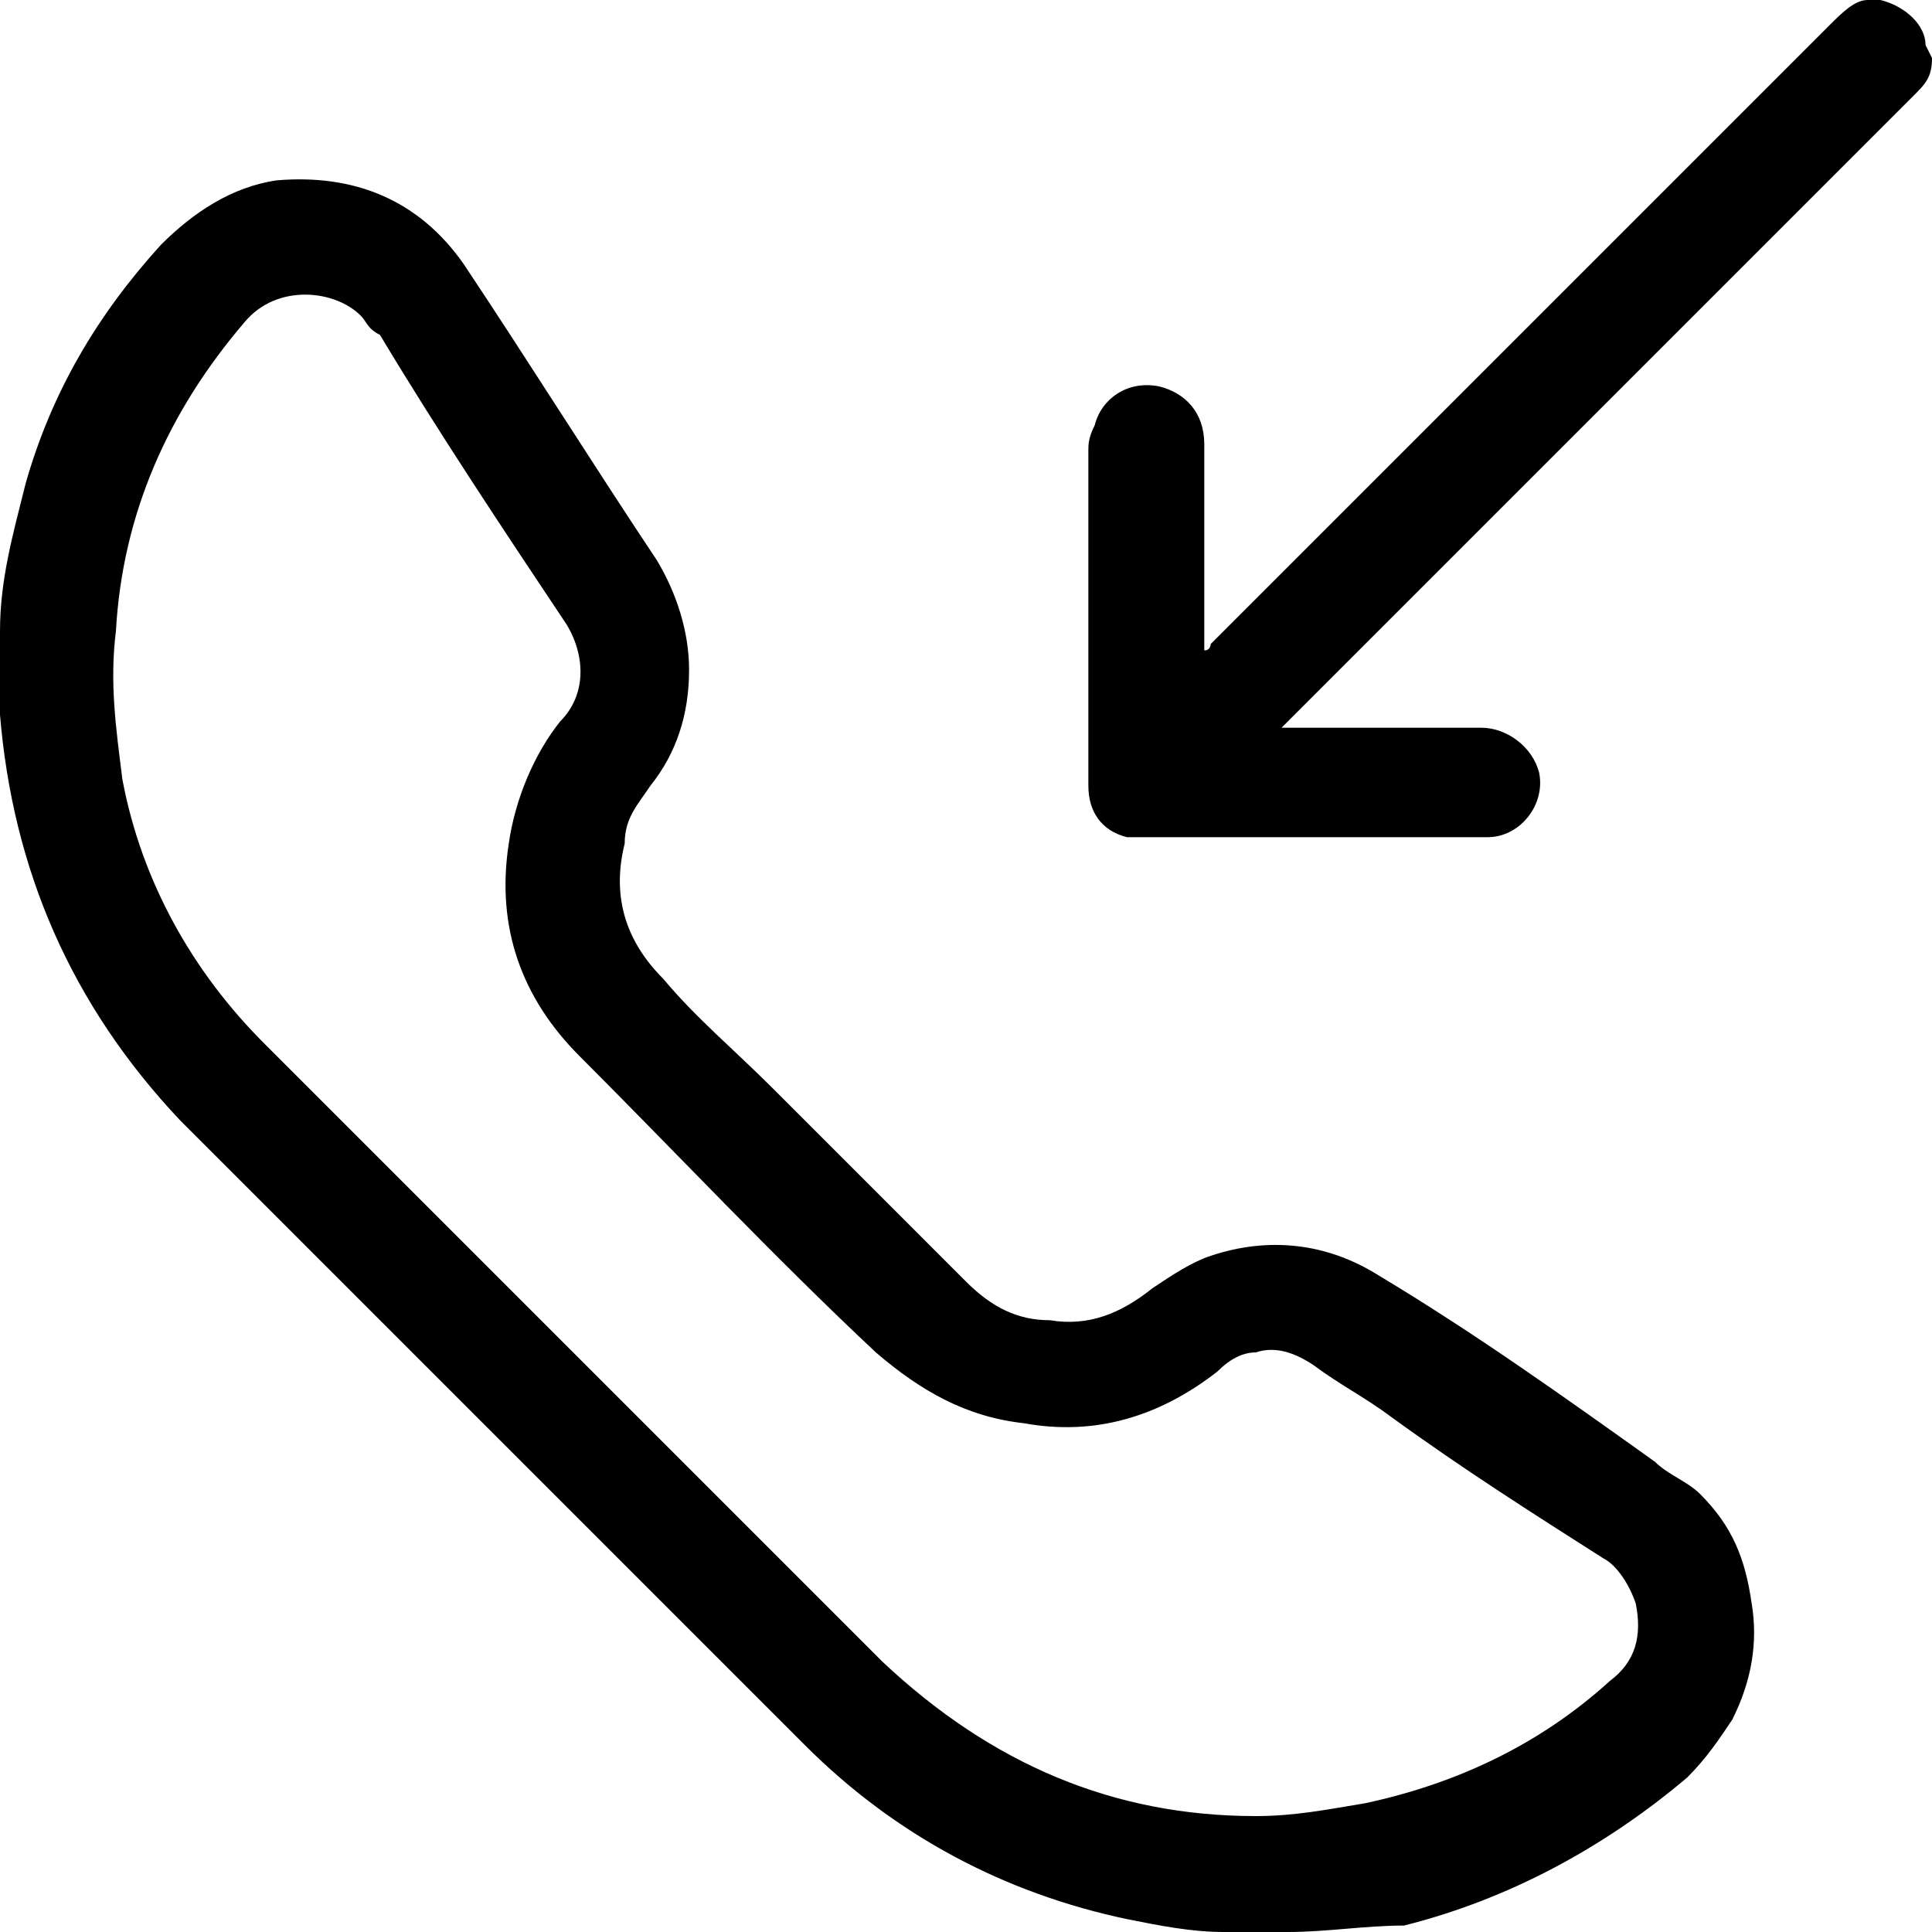
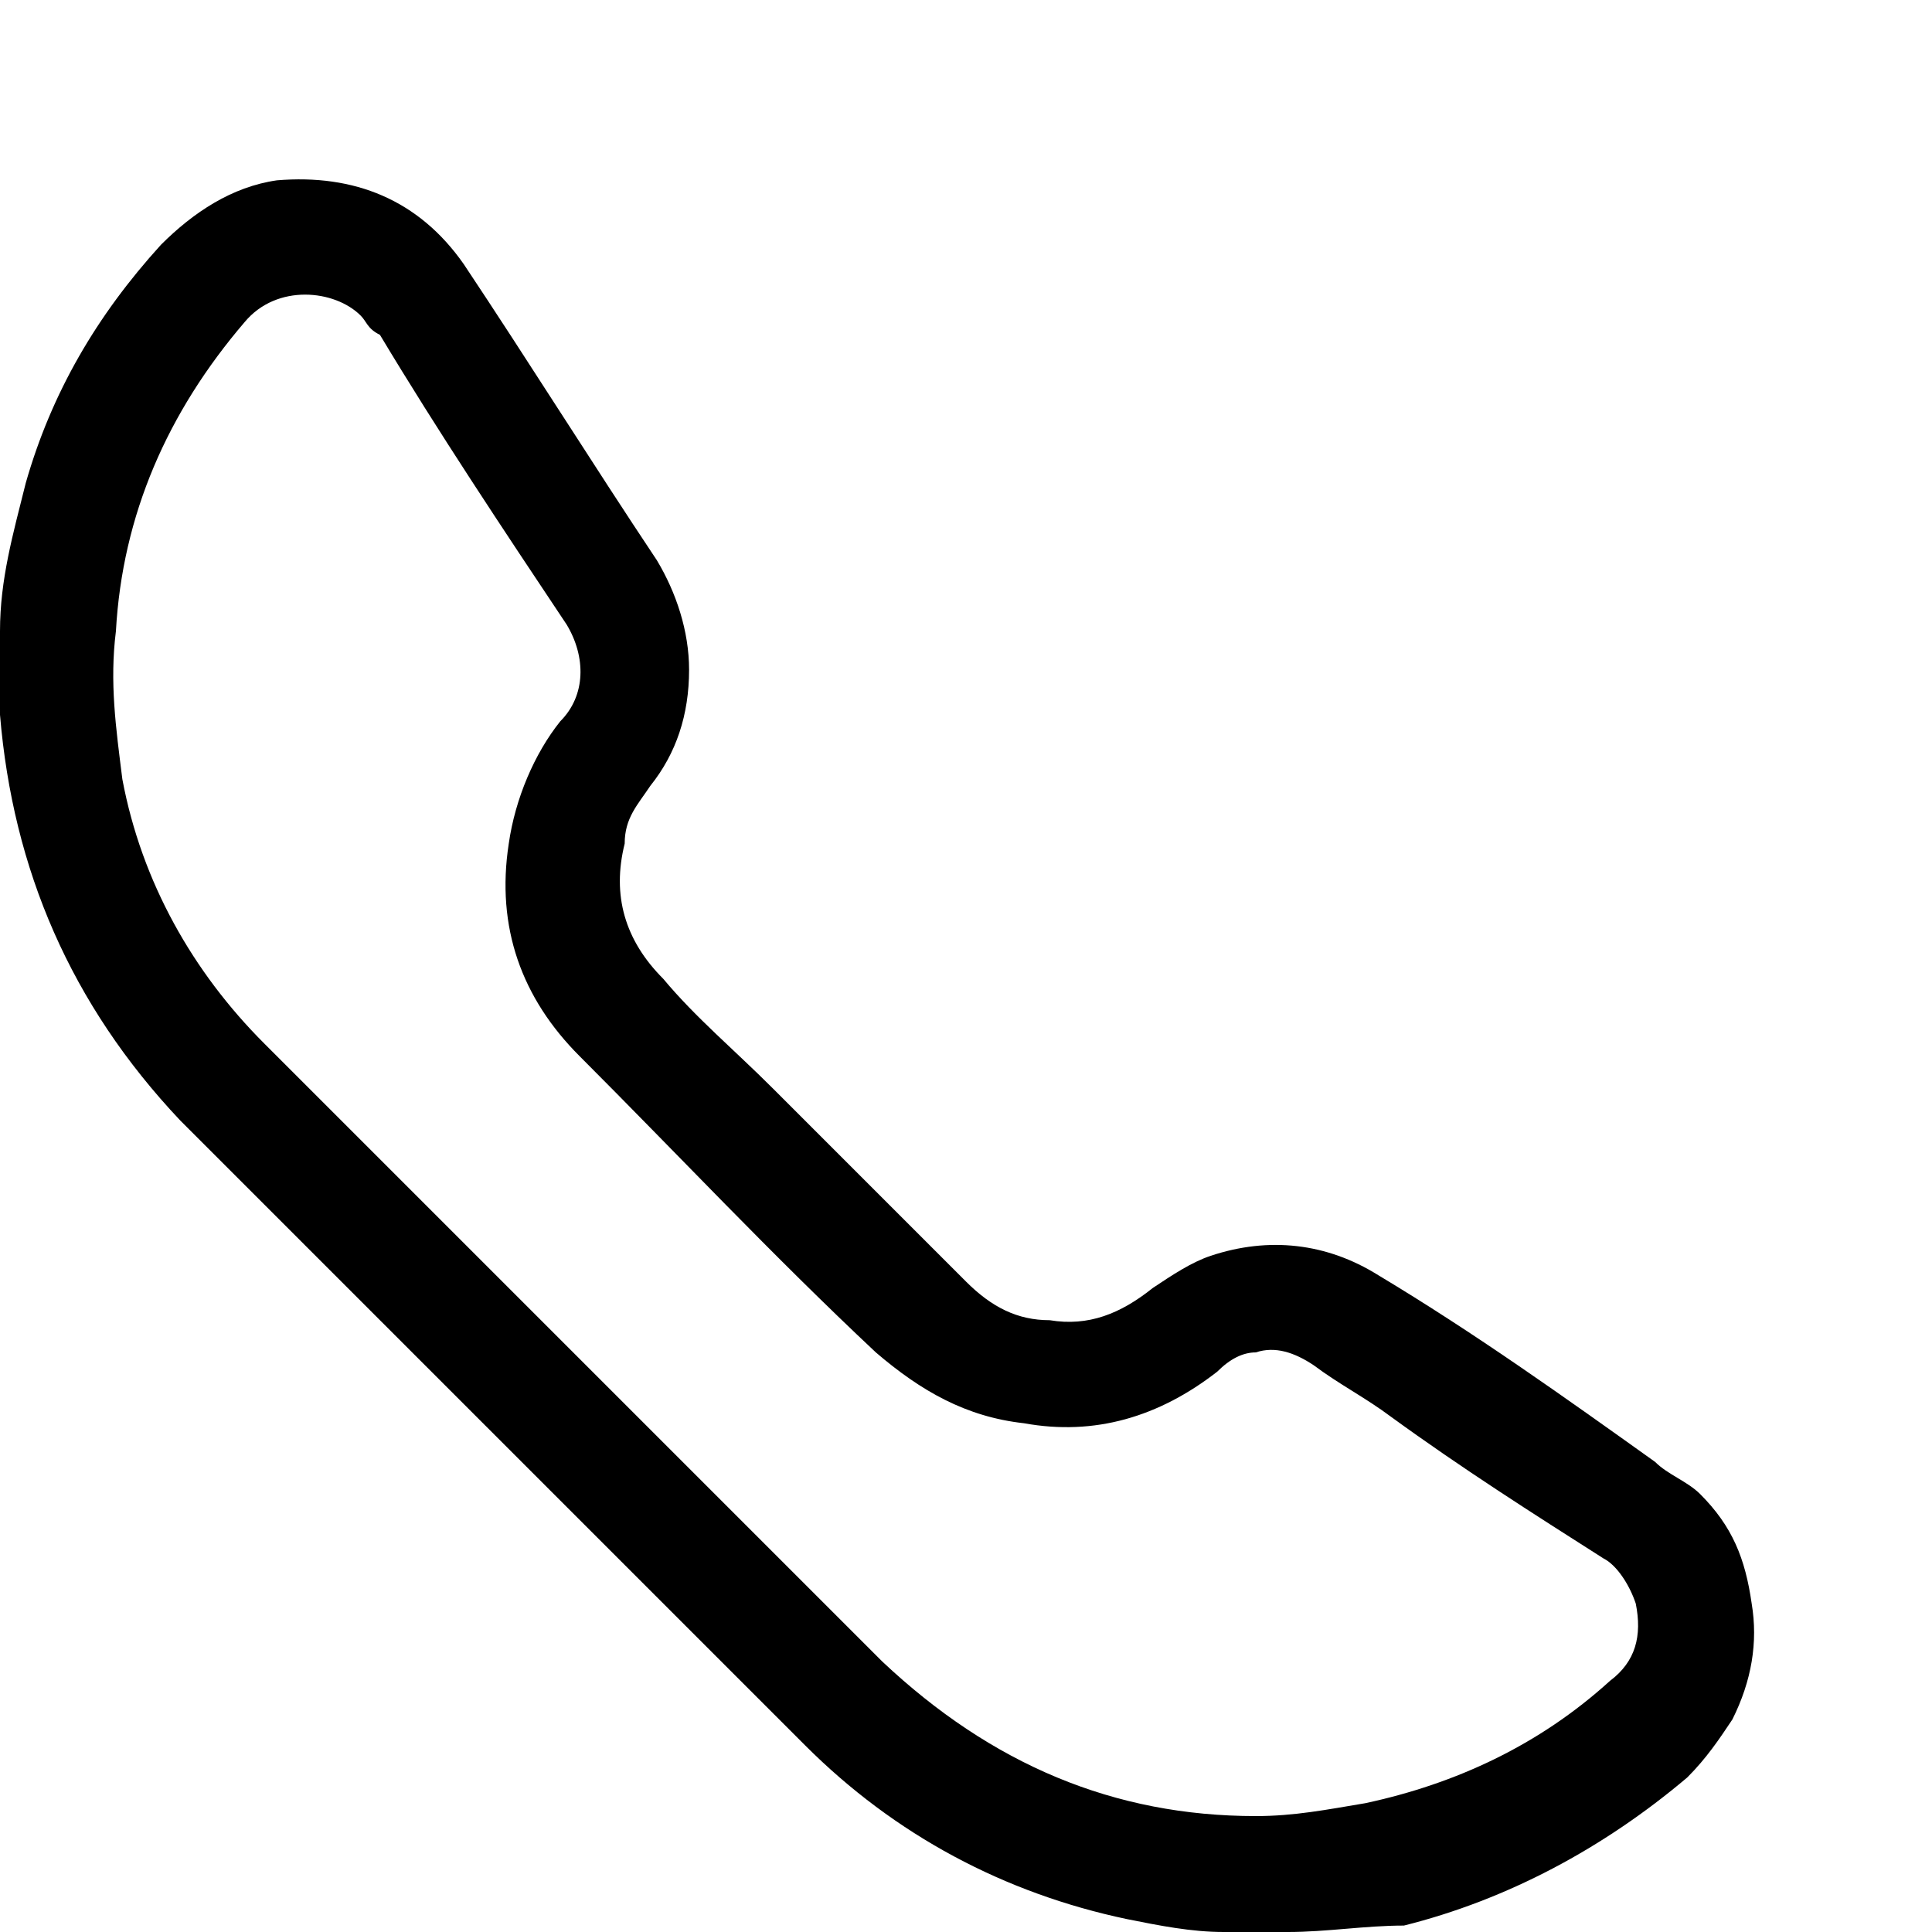
<svg xmlns="http://www.w3.org/2000/svg" version="1.1" id="svg1440" x="0px" y="0px" viewBox="0 0 30 30" style="enable-background:new 0 0 30 30;" xml:space="preserve">
  <g>
    <g>
      <path d="M0,10C0,10,0,9.9,0,9.8c0-0.8,0.2-1.5,0.4-2.3c0.4-1.4,1.1-2.6,2.1-3.7c0.5-0.5,1.1-0.9,1.8-1c1.2-0.1,2.2,0.3,2.9,1.3    c1,1.5,2,3.1,3,4.6c0.3,0.5,0.5,1.1,0.5,1.7c0,0.7-0.2,1.3-0.6,1.8c-0.2,0.3-0.4,0.5-0.4,0.9c-0.2,0.8,0,1.5,0.6,2.1    c0.5,0.6,1.1,1.1,1.7,1.7c1,1,2,2,3,3c0.4,0.4,0.8,0.6,1.3,0.6c0.6,0.1,1.1-0.1,1.6-0.5c0.3-0.2,0.6-0.4,0.9-0.5    c0.9-0.3,1.8-0.2,2.6,0.3c1.5,0.9,2.9,1.9,4.3,2.9c0.2,0.2,0.5,0.3,0.7,0.5c0.5,0.5,0.7,1,0.8,1.7c0.1,0.6,0,1.2-0.3,1.8    c-0.2,0.3-0.4,0.6-0.7,0.9c-1.3,1.1-2.8,1.9-4.4,2.3C21.2,29.9,20.6,30,20,30c0,0-0.1,0-0.1,0c-0.3,0-0.6,0-0.8,0c0,0-0.1,0-0.1,0    c-0.5,0-1-0.1-1.5-0.2c-1.9-0.4-3.6-1.3-5-2.7c-3.2-3.2-6.4-6.4-9.6-9.6c0,0,0,0-0.1-0.1c-1.7-1.8-2.6-3.9-2.8-6.3    C0,11,0,11,0,10.9C0,10.6,0,10.3,0,10z M19.5,28.2c0.6,0,1.1-0.1,1.7-0.2c1.4-0.3,2.7-0.9,3.8-1.9c0.4-0.3,0.5-0.7,0.4-1.2    c-0.1-0.3-0.3-0.6-0.5-0.7c-1.1-0.7-2.2-1.4-3.3-2.2c-0.4-0.3-0.8-0.5-1.2-0.8c-0.3-0.2-0.6-0.3-0.9-0.2c-0.2,0-0.4,0.1-0.6,0.3    c-0.9,0.7-1.9,1-3,0.8C15,22,14.3,21.6,13.6,21c-1.6-1.5-3.1-3.1-4.6-4.6c-0.9-0.9-1.3-2-1.1-3.3c0.1-0.7,0.4-1.4,0.8-1.9    c0.4-0.4,0.4-1,0.1-1.5c-1-1.5-2-3-2.9-4.5C5.7,5.1,5.7,5,5.6,4.9C5.2,4.5,4.3,4.4,3.8,5c-1.2,1.4-1.9,3-2,4.8    c-0.1,0.8,0,1.5,0.1,2.3c0.3,1.6,1.1,3,2.2,4.1c3.2,3.2,6.4,6.4,9.6,9.6C15.4,27.4,17.3,28.2,19.5,28.2z" />
-       <path d="M30,0.9C30,1,30,1,30,0.9c0,0.3-0.1,0.4-0.3,0.6c0,0,0,0-0.1,0.1c-3.2,3.2-6.4,6.4-9.6,9.6c0,0-0.1,0.1-0.1,0.1    c0.1,0,0.1,0,0.1,0c1,0,2,0,3,0c0.4,0,0.8,0.3,0.9,0.7c0.1,0.5-0.3,1-0.8,1c0,0-0.1,0-0.1,0c-1.7,0-3.4,0-5.2,0    c-0.1,0-0.2,0-0.3,0c-0.4-0.1-0.6-0.4-0.6-0.8c0,0,0,0,0-0.1c0-1.7,0-3.4,0-5.1c0-0.1,0-0.2,0.1-0.4c0.1-0.4,0.5-0.7,1-0.6    c0.4,0.1,0.7,0.4,0.7,0.9c0,0.5,0,1,0,1.5c0,0.5,0,1,0,1.6c0,0,0,0.1,0,0.1c0.1,0,0.1-0.1,0.1-0.1c3.2-3.2,6.4-6.4,9.6-9.6    C28.6,0.2,28.8,0,29,0c0,0,0,0,0,0c0,0,0.1,0,0.1,0c0,0,0.1,0,0.1,0c0.4,0.1,0.7,0.4,0.7,0.7c0,0,0,0,0,0C30,0.9,30,0.9,30,0.9z" />
    </g>
  </g>
</svg>